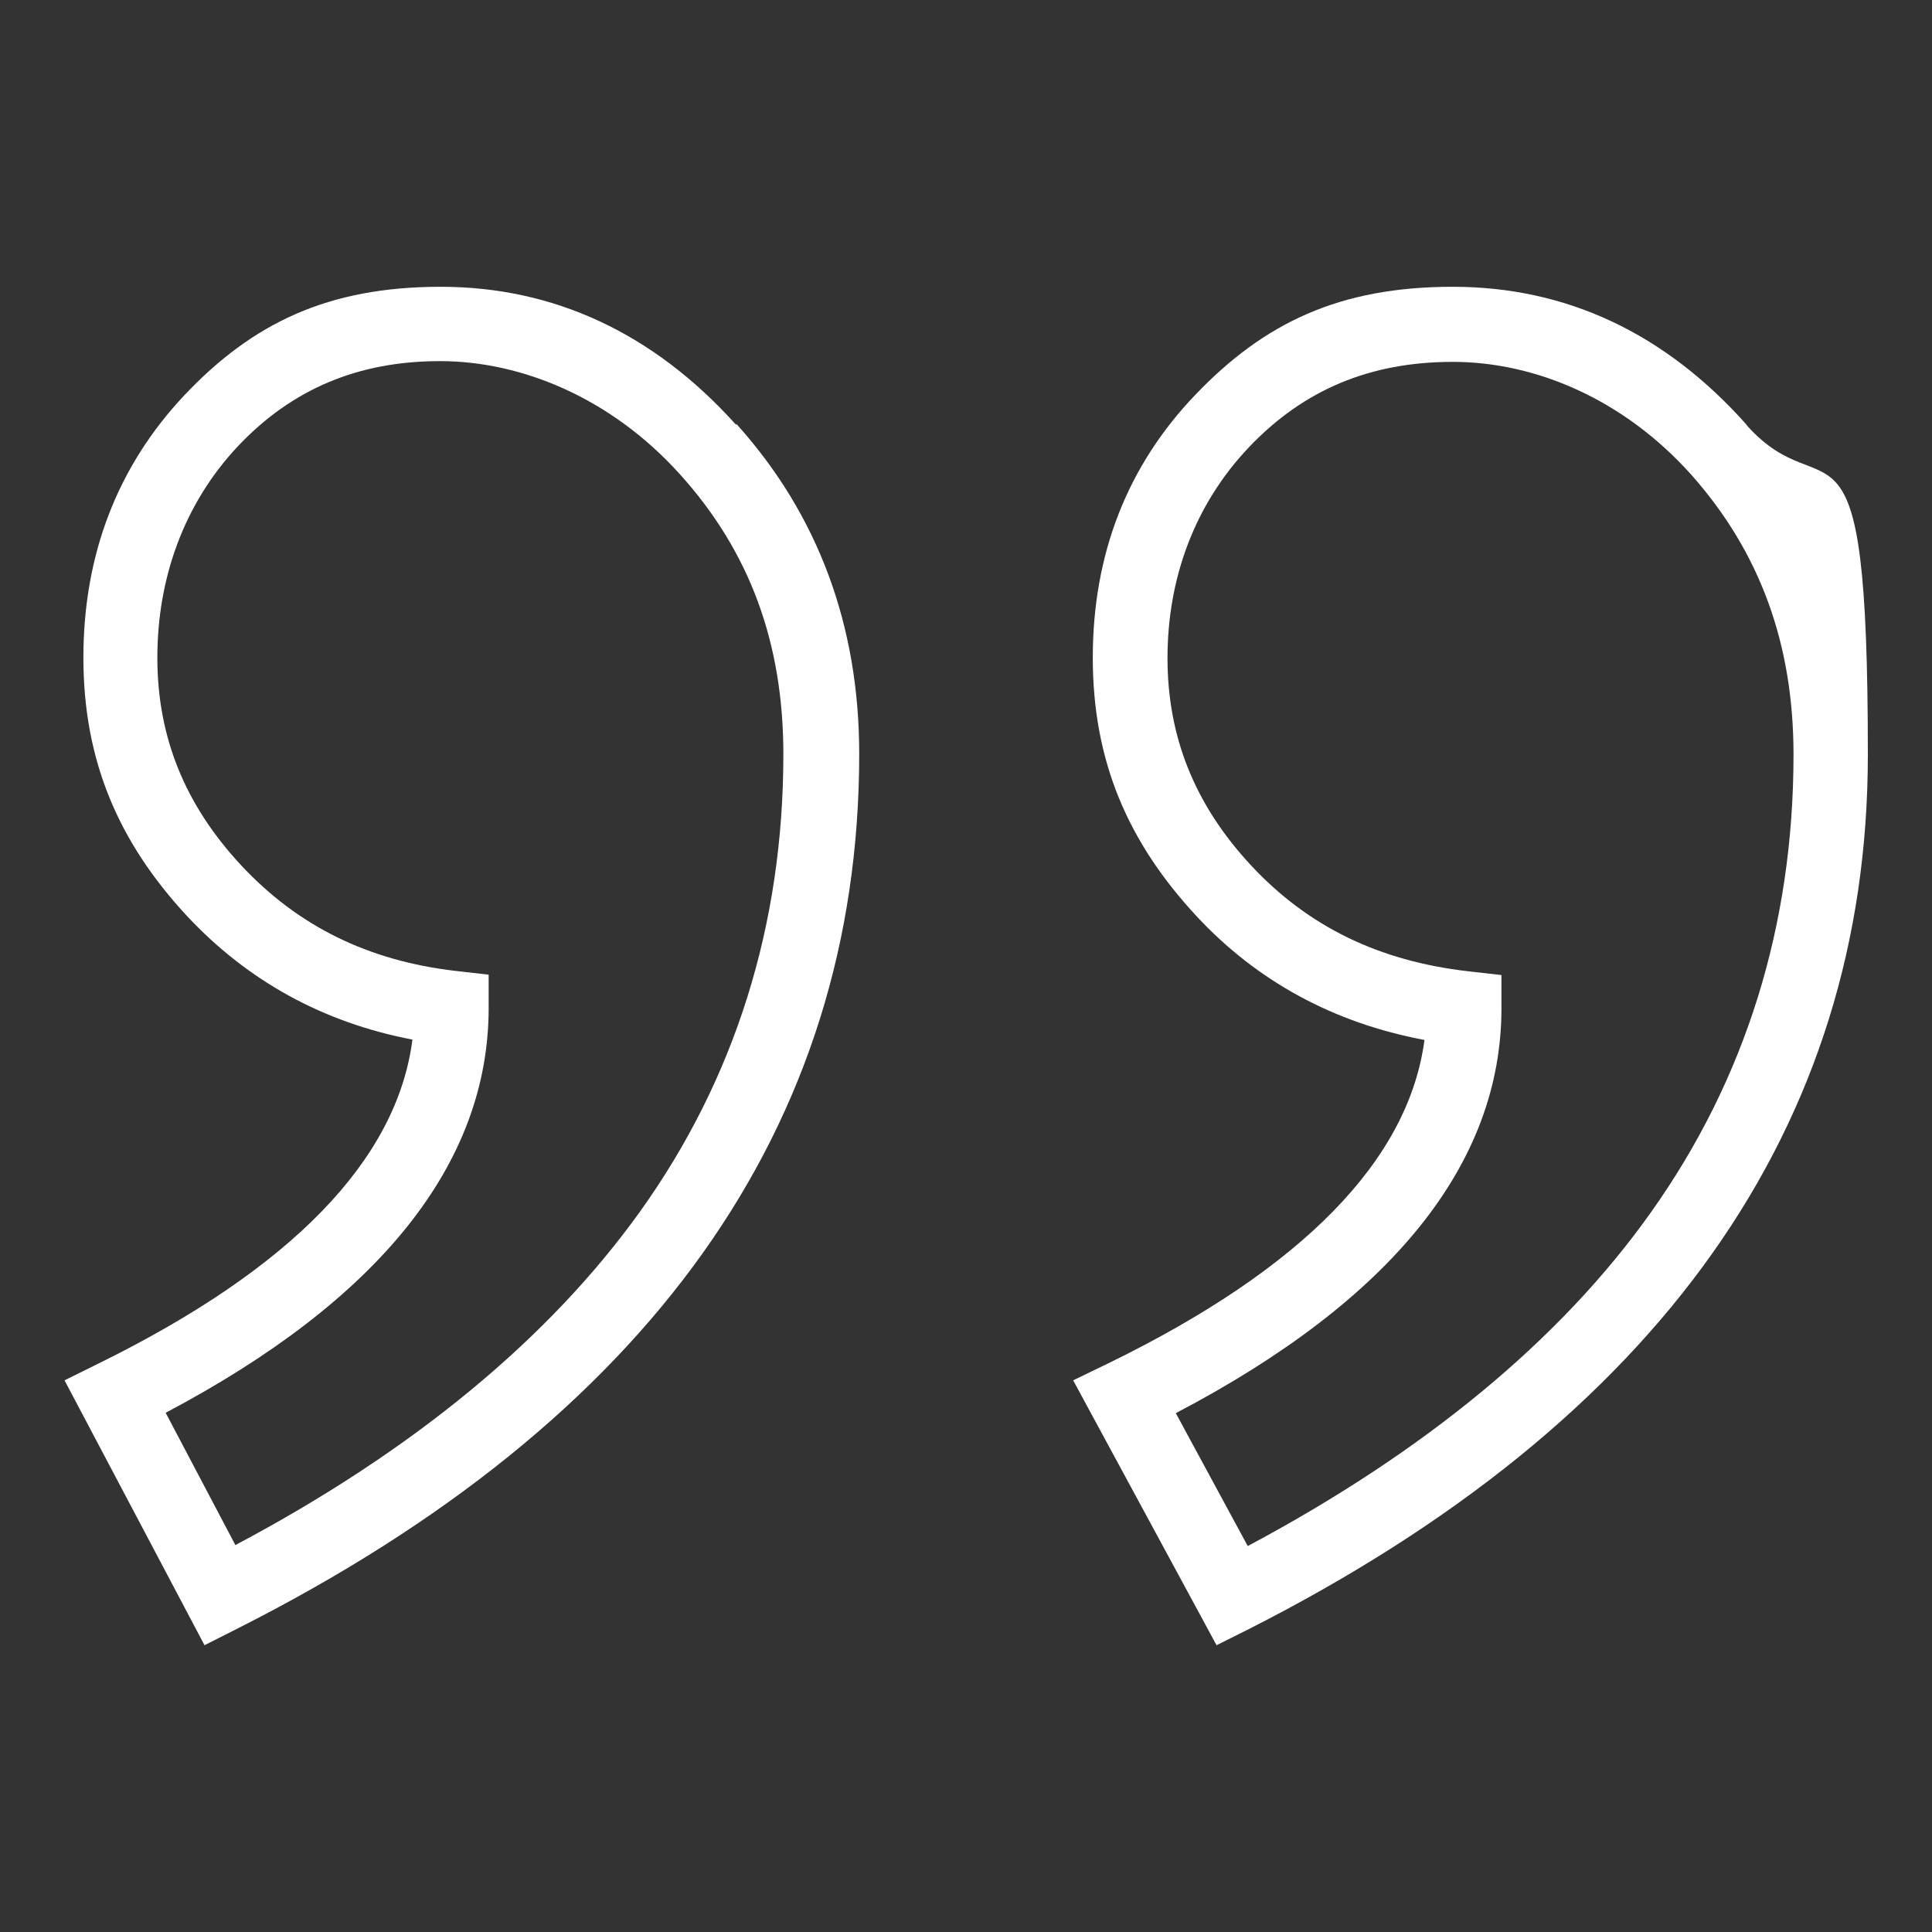
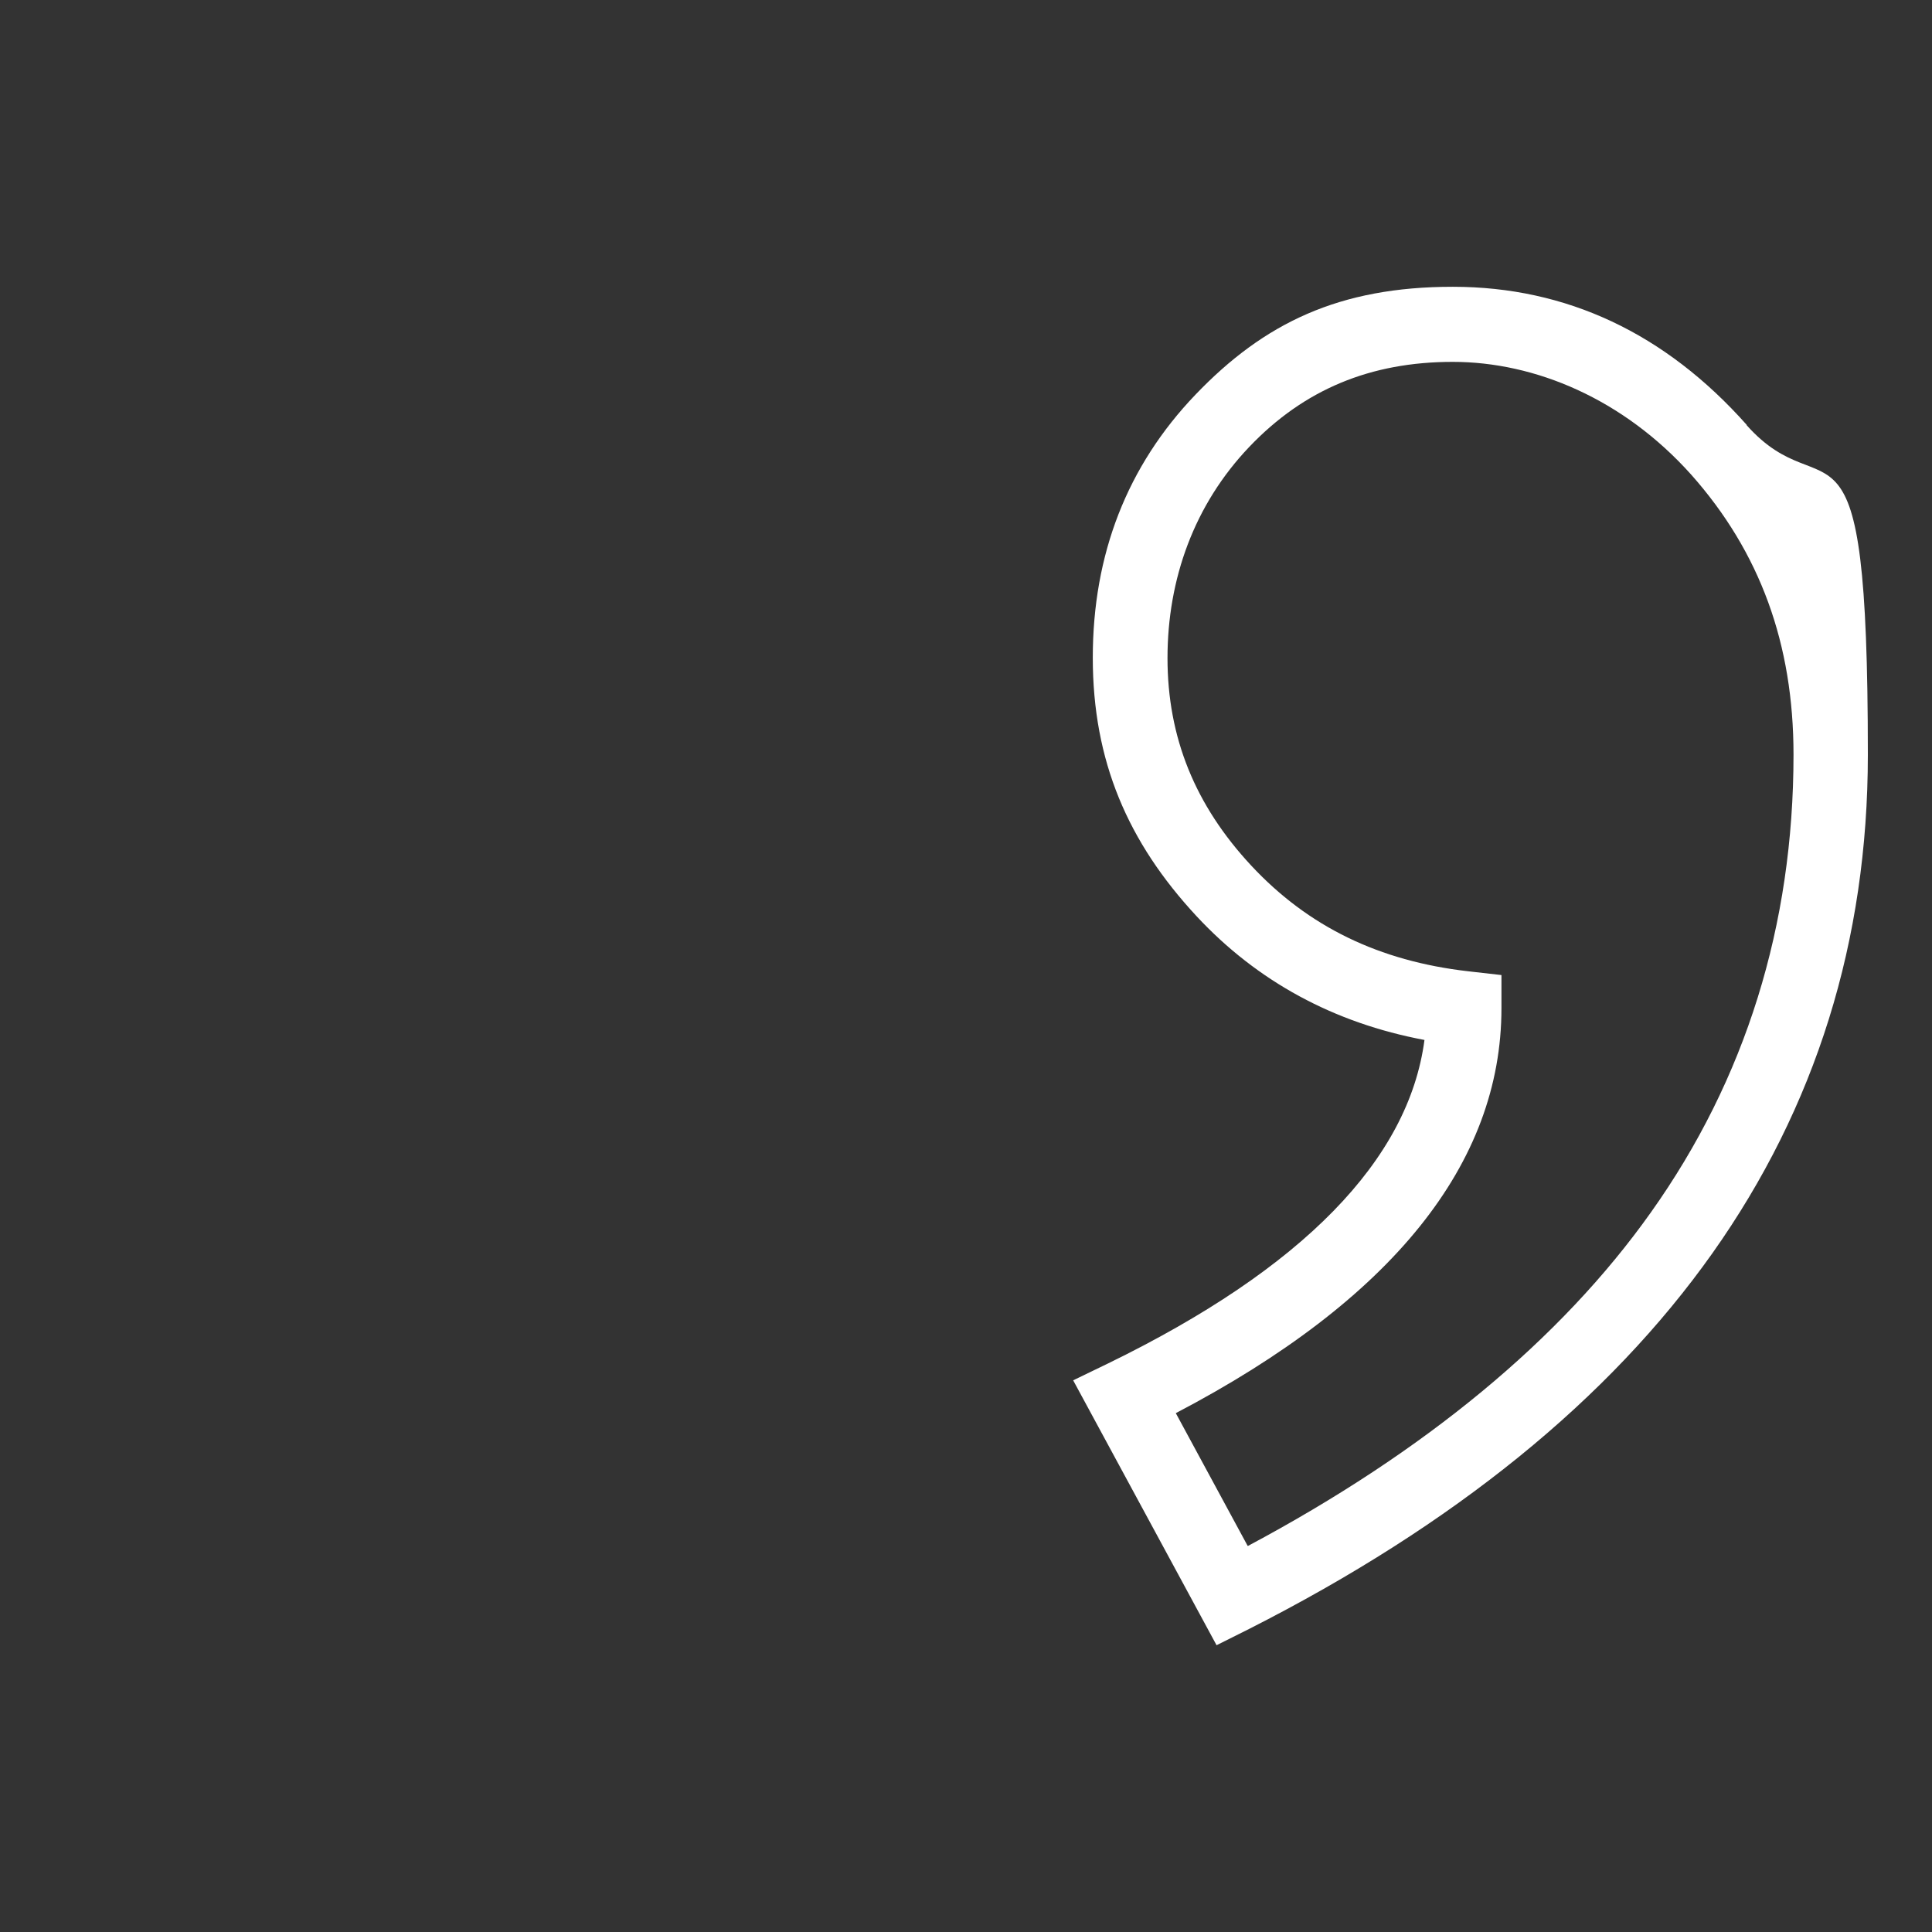
<svg xmlns="http://www.w3.org/2000/svg" id="Layer_1" data-name="Layer 1" version="1.1" viewBox="0 0 512 512">
  <rect x="0" y="0" width="512" height="512" fill="#333333" stroke="none" />
  <defs>
    <style> .cls-1 { fill: #fff; stroke-width: 0px; } </style>
  </defs>
  <path class="cls-1" d="M462.9,112.6c-21.6-24.3-47.8-36.6-77.9-36.6s-50,9.6-68.2,28.6c-18.1,18.9-27.2,42.3-27.2,69.7s9.3,48.9,27.5,68.5c16.1,17.3,36.4,28.3,60.4,32.8-4.2,31.8-32.3,60.6-83.8,85.7l-9.3,4.5,38,70.2,8.6-4.3c108.8-55.2,164-133.1,164-231.7s-10.8-63.4-32.1-87.3ZM330.6,409.6l-19-35.1c57.3-30,86.3-66.1,86.3-107.3v-8.8l-8.8-1c-23.6-2.7-42.4-11.8-57.5-28-14.9-16-22.2-34-22.2-55s7.1-40.7,21.7-56c14.5-15.2,32.1-22.5,53.9-22.5s45.2,9.8,63.2,29.9c18.2,20.5,27.1,44.8,27.1,74.2,0,45.2-12.7,86-37.8,121.3-23.9,33.7-59.9,63.4-106.8,88.4Z" />
-   <path class="cls-1" d="M195,112.5c-21.8-24.2-48.2-36.5-78.2-36.5s-49.9,9.7-67.9,28.7c-17.8,18.9-26.8,42.3-26.8,69.6s9.3,48.9,27.5,68.5c16.1,17.2,36.1,28.2,59.7,32.7-4.1,31.9-32.1,60.7-83.1,85.8l-9.1,4.5,37.1,70.2,8.7-4.4c109.3-55.2,164.8-133.1,164.8-231.8,0-34-10.9-63.4-32.5-87.4ZM62.4,409.5l-18.5-35.1c56.8-30,85.6-66.1,85.6-107.3v-8.8l-8.8-1c-23.1-2.7-41.7-11.8-56.8-28-14.9-16-22.2-34-22.2-55s7-40.8,21.4-56.1c14.3-15.1,31.8-22.5,53.5-22.5s45.4,9.8,63.6,30c18.5,20.5,27.4,44.7,27.4,74.2,0,45.2-12.8,86-38,121.2-24.1,33.6-60.1,63.4-107.3,88.4Z" />
</svg>